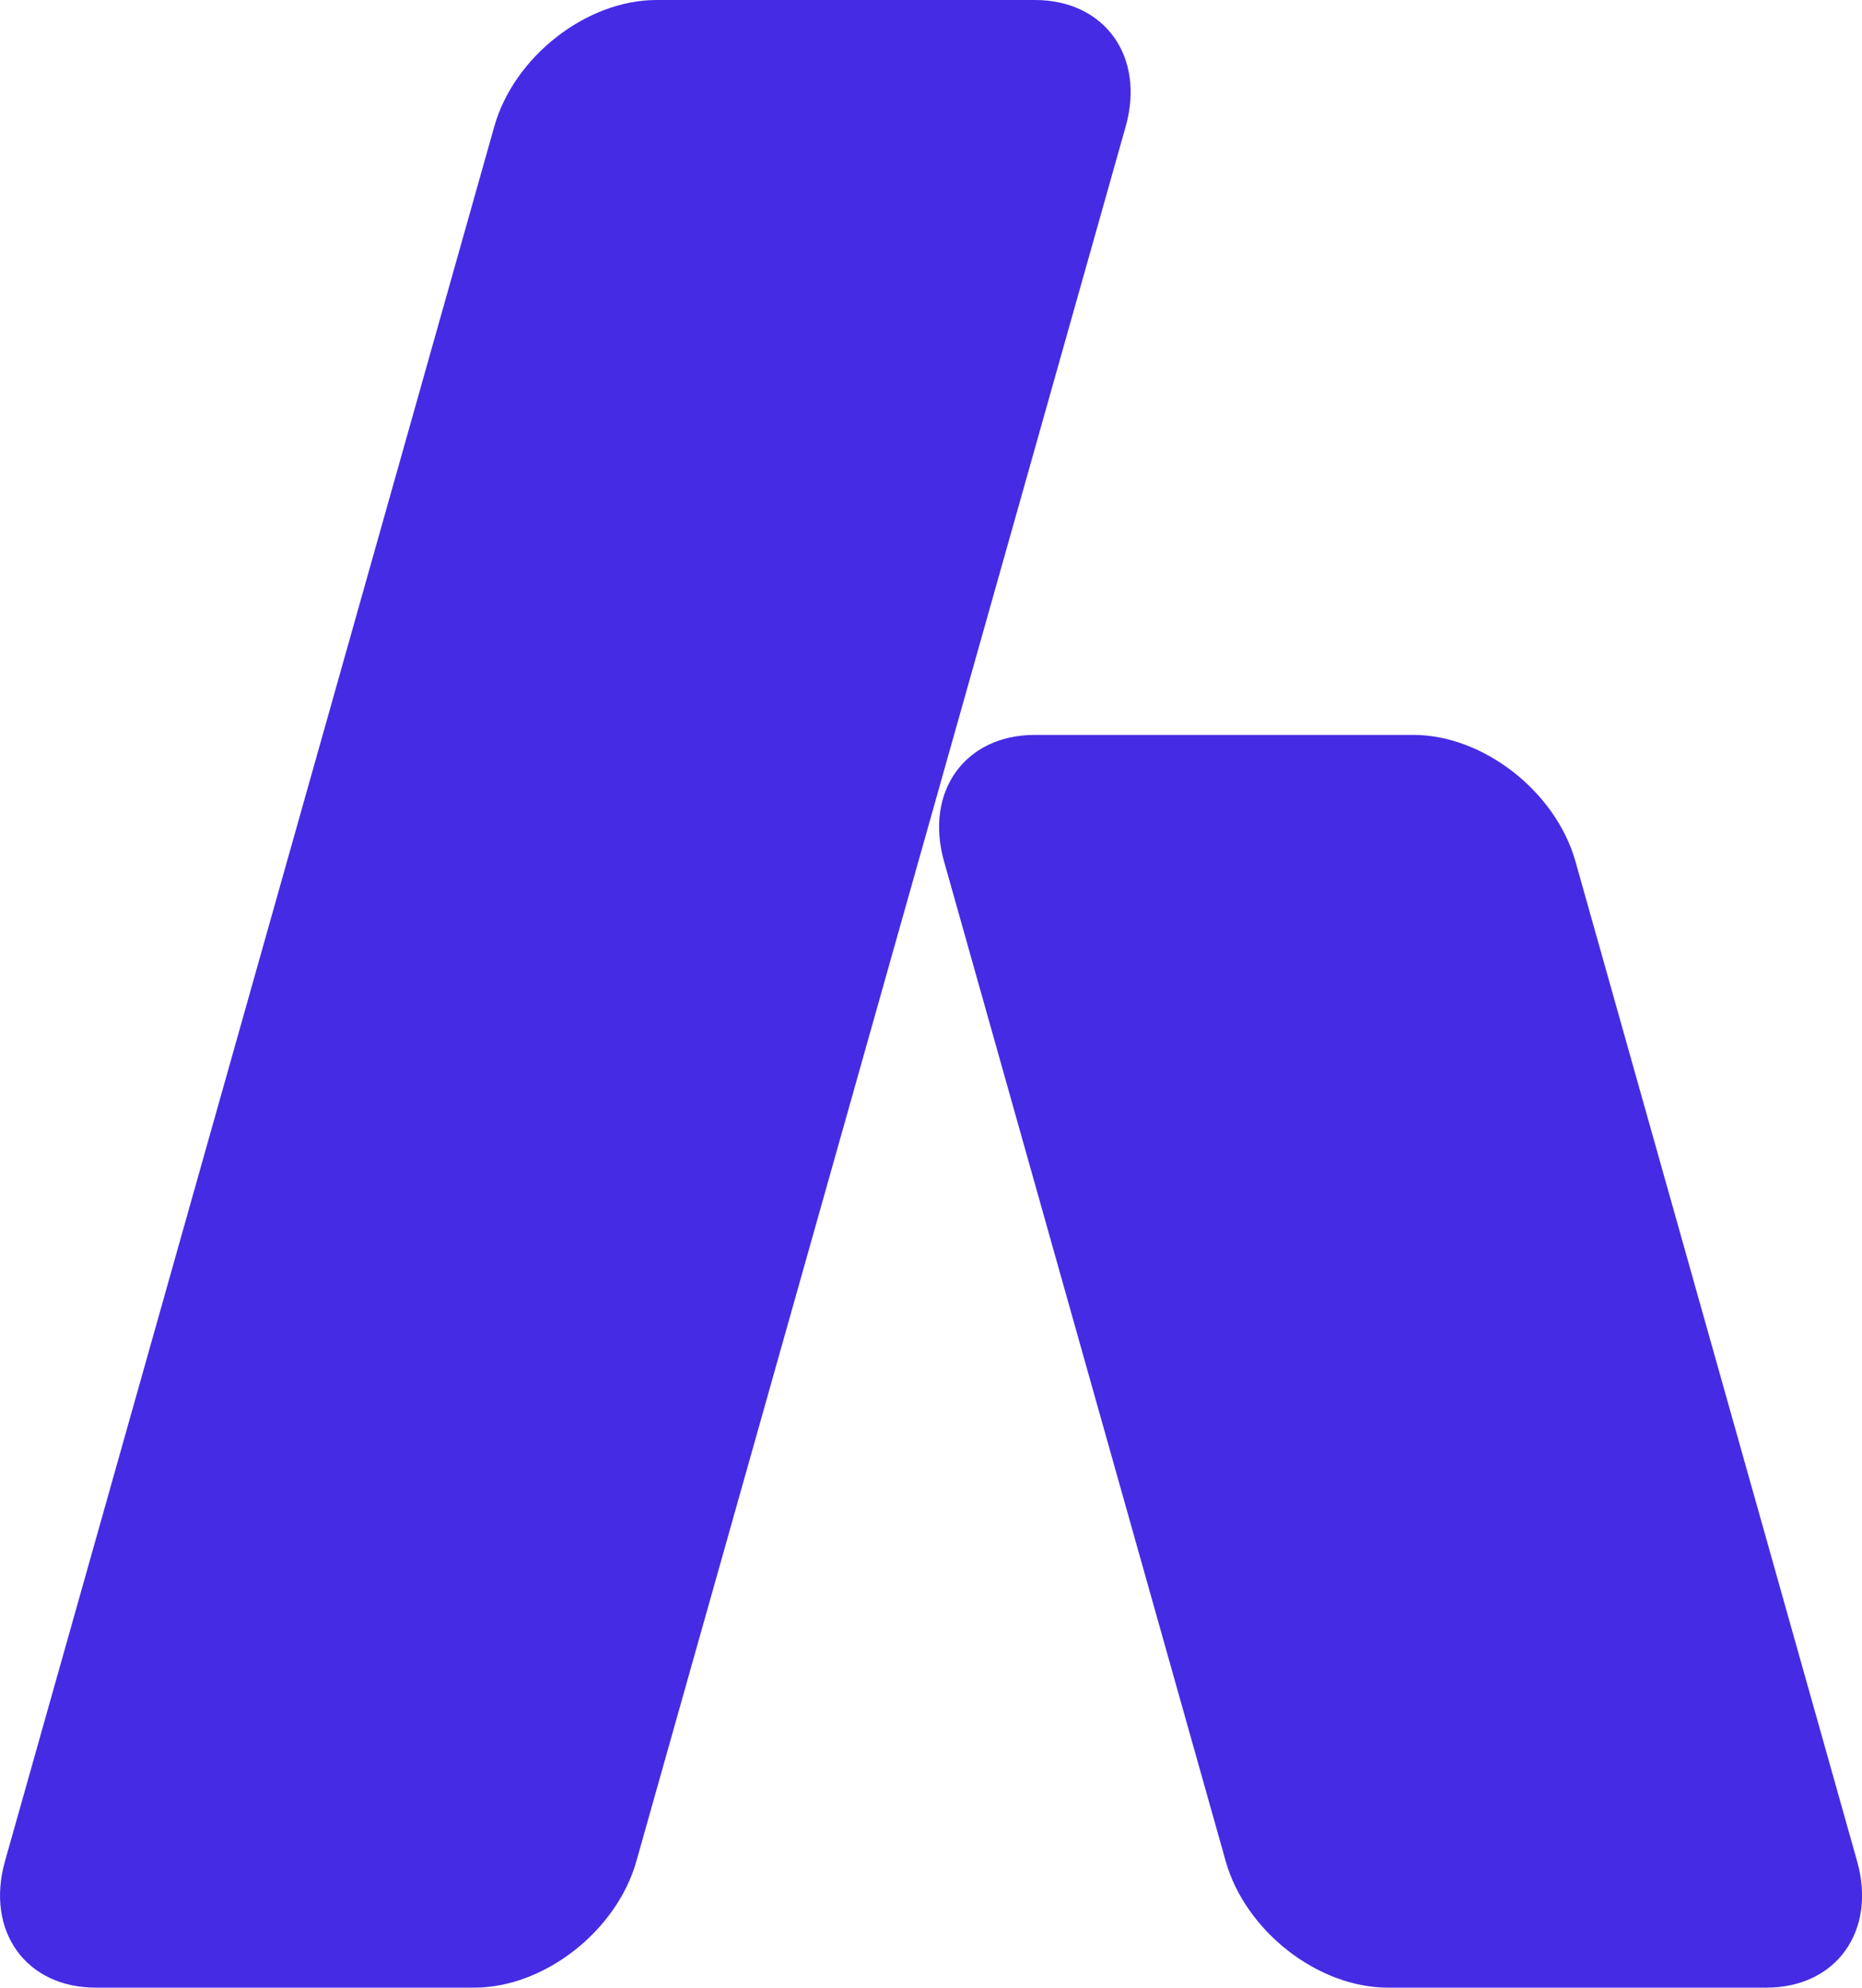
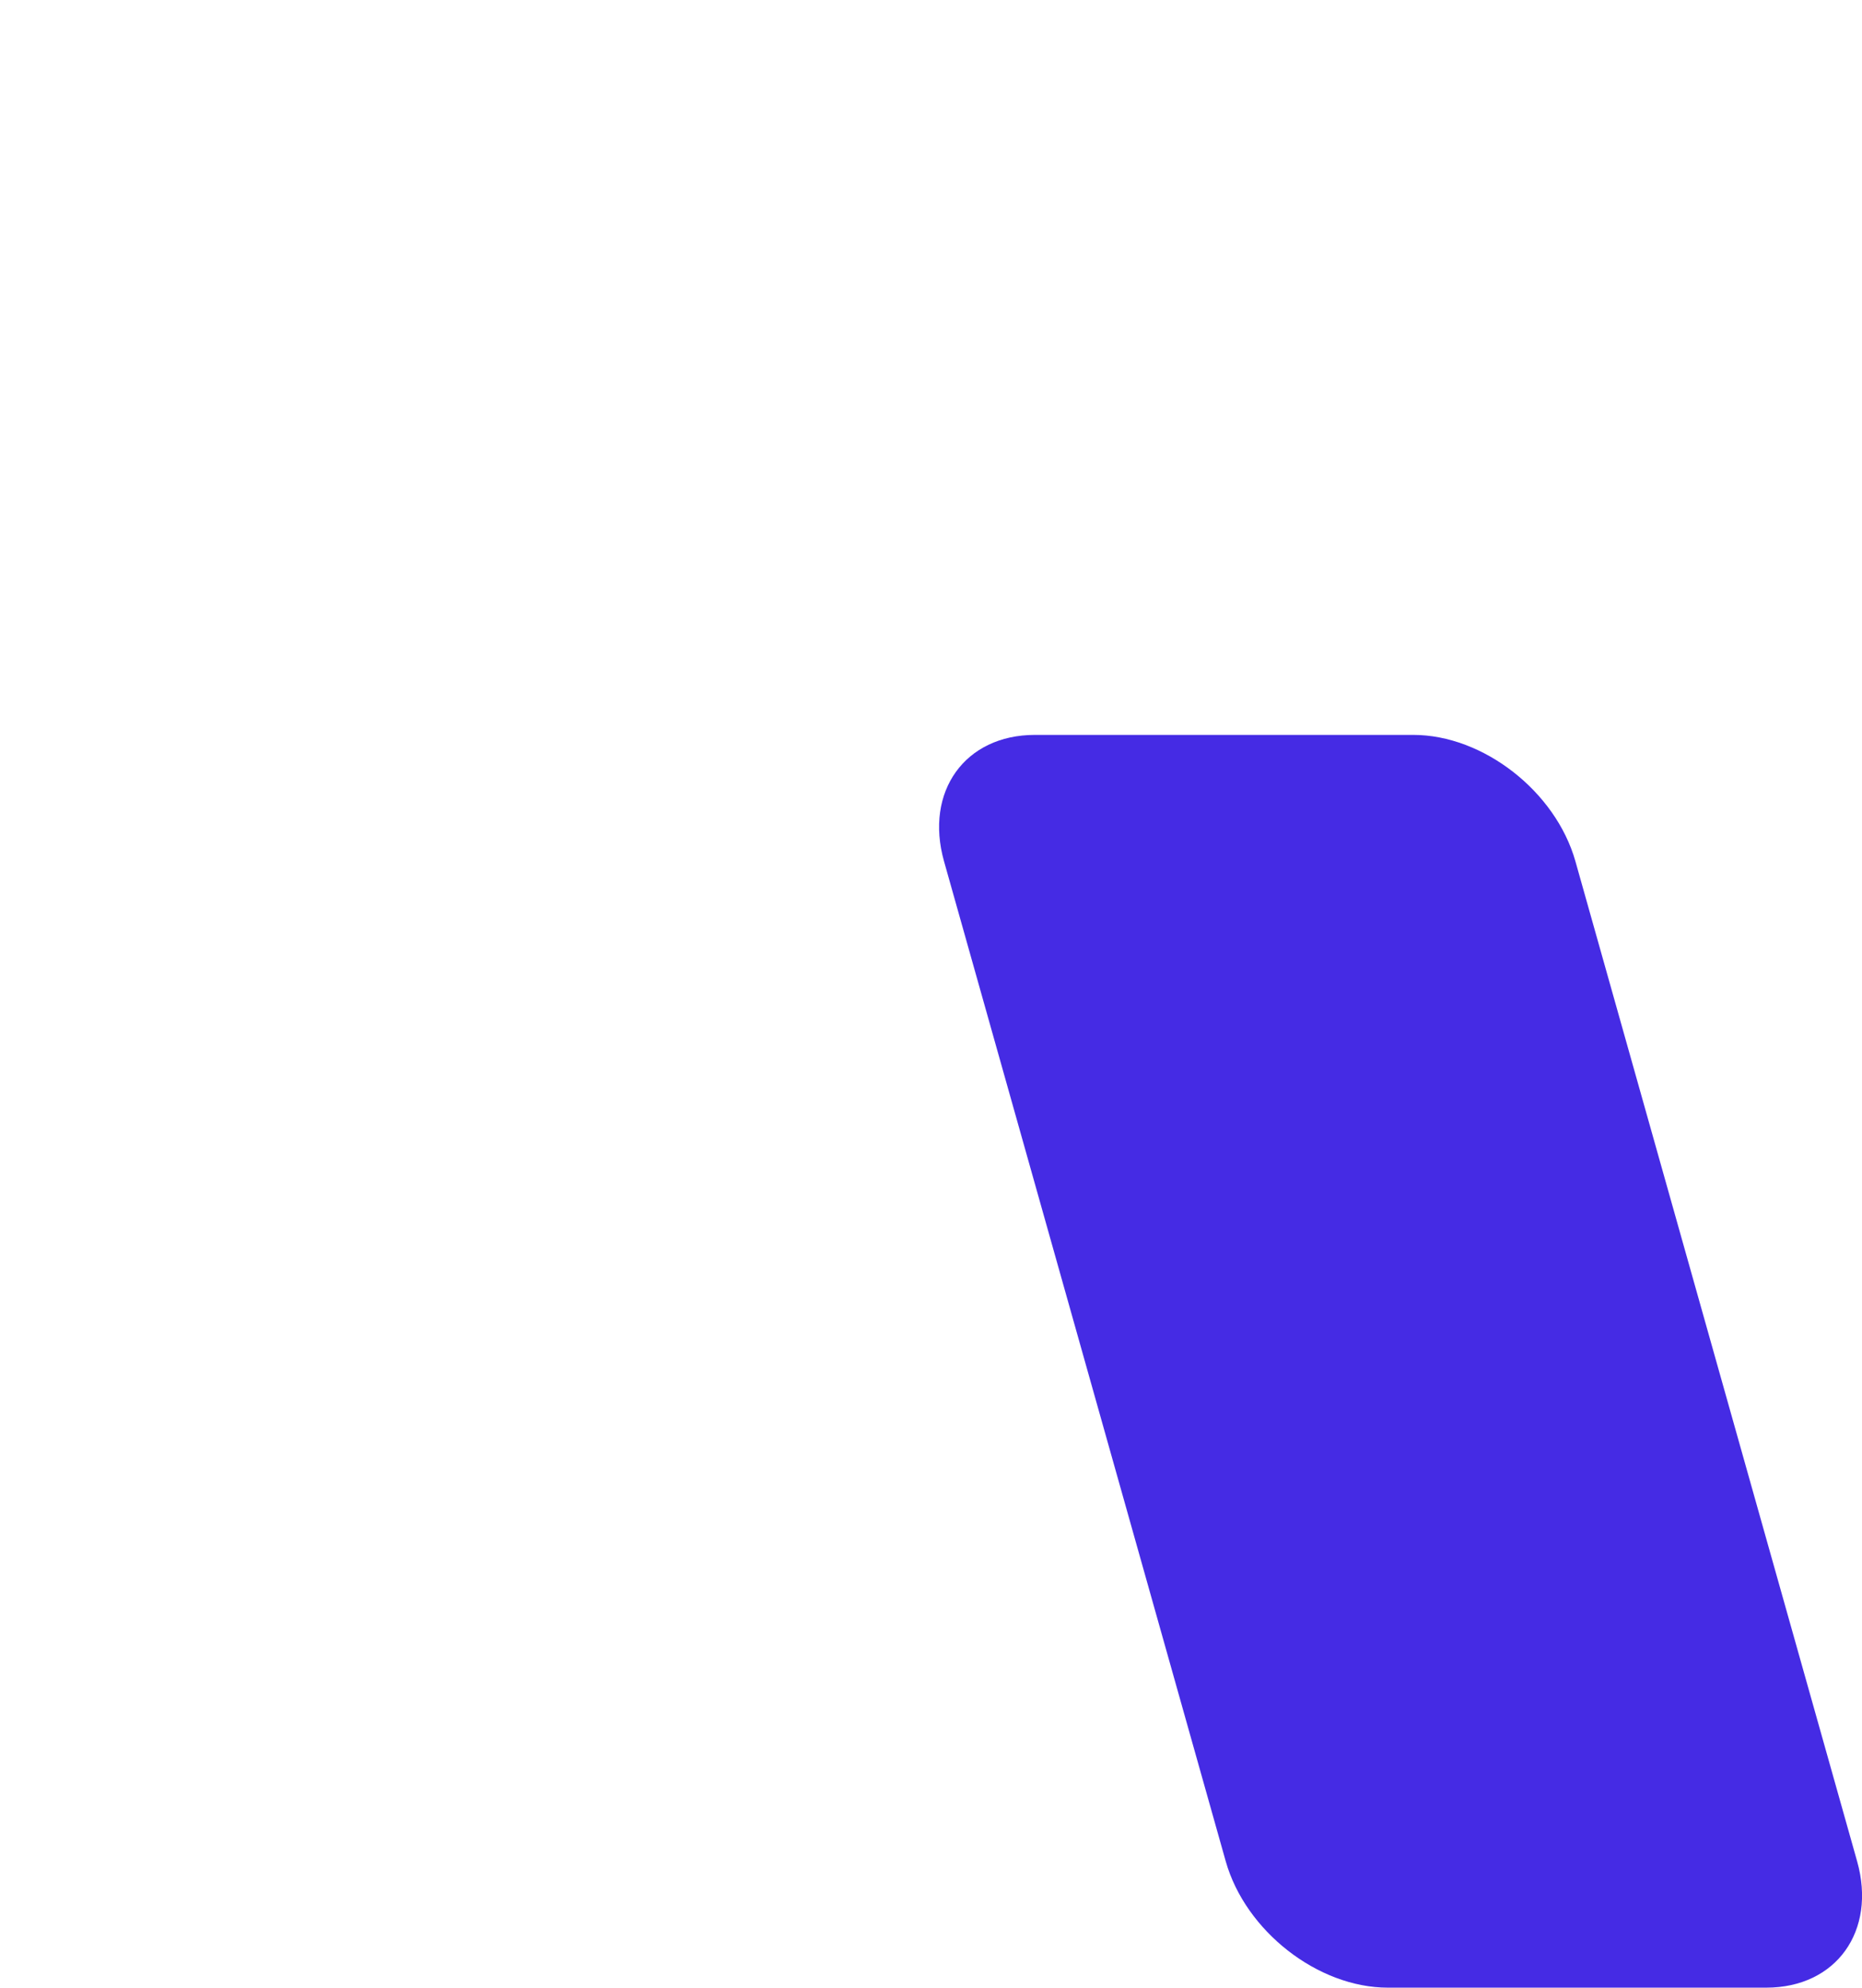
<svg xmlns="http://www.w3.org/2000/svg" id="Layer_2" data-name="Layer 2" viewBox="0 0 232.15 247.8">
  <defs>
    <style>
      .cls-1 {
        fill: #452be4;
        stroke-width: 0px;
      }
    </style>
  </defs>
  <g id="Layer_1-2" data-name="Layer 1">
    <g>
-       <path class="cls-1" d="M59.13,247.8H11.94c-8.71,0-13.77-7.06-11.32-15.76L61.63,15.76c2.46-8.71,11.5-15.76,20.21-15.76h47.19c8.71,0,13.77,7.06,11.32,15.76l-61.01,216.28c-2.46,8.71-11.5,15.76-20.21,15.76Z" />
      <path class="cls-1" d="M173.03,247.8h47.19c8.71,0,13.77-7.06,11.32-15.76l-35.12-124.66c-2.46-8.71-11.5-15.76-20.21-15.76h-47.19c-8.71,0-13.77,7.06-11.32,15.76l35.12,124.66c2.46,8.71,11.5,15.76,20.21,15.76Z" />
    </g>
  </g>
</svg>